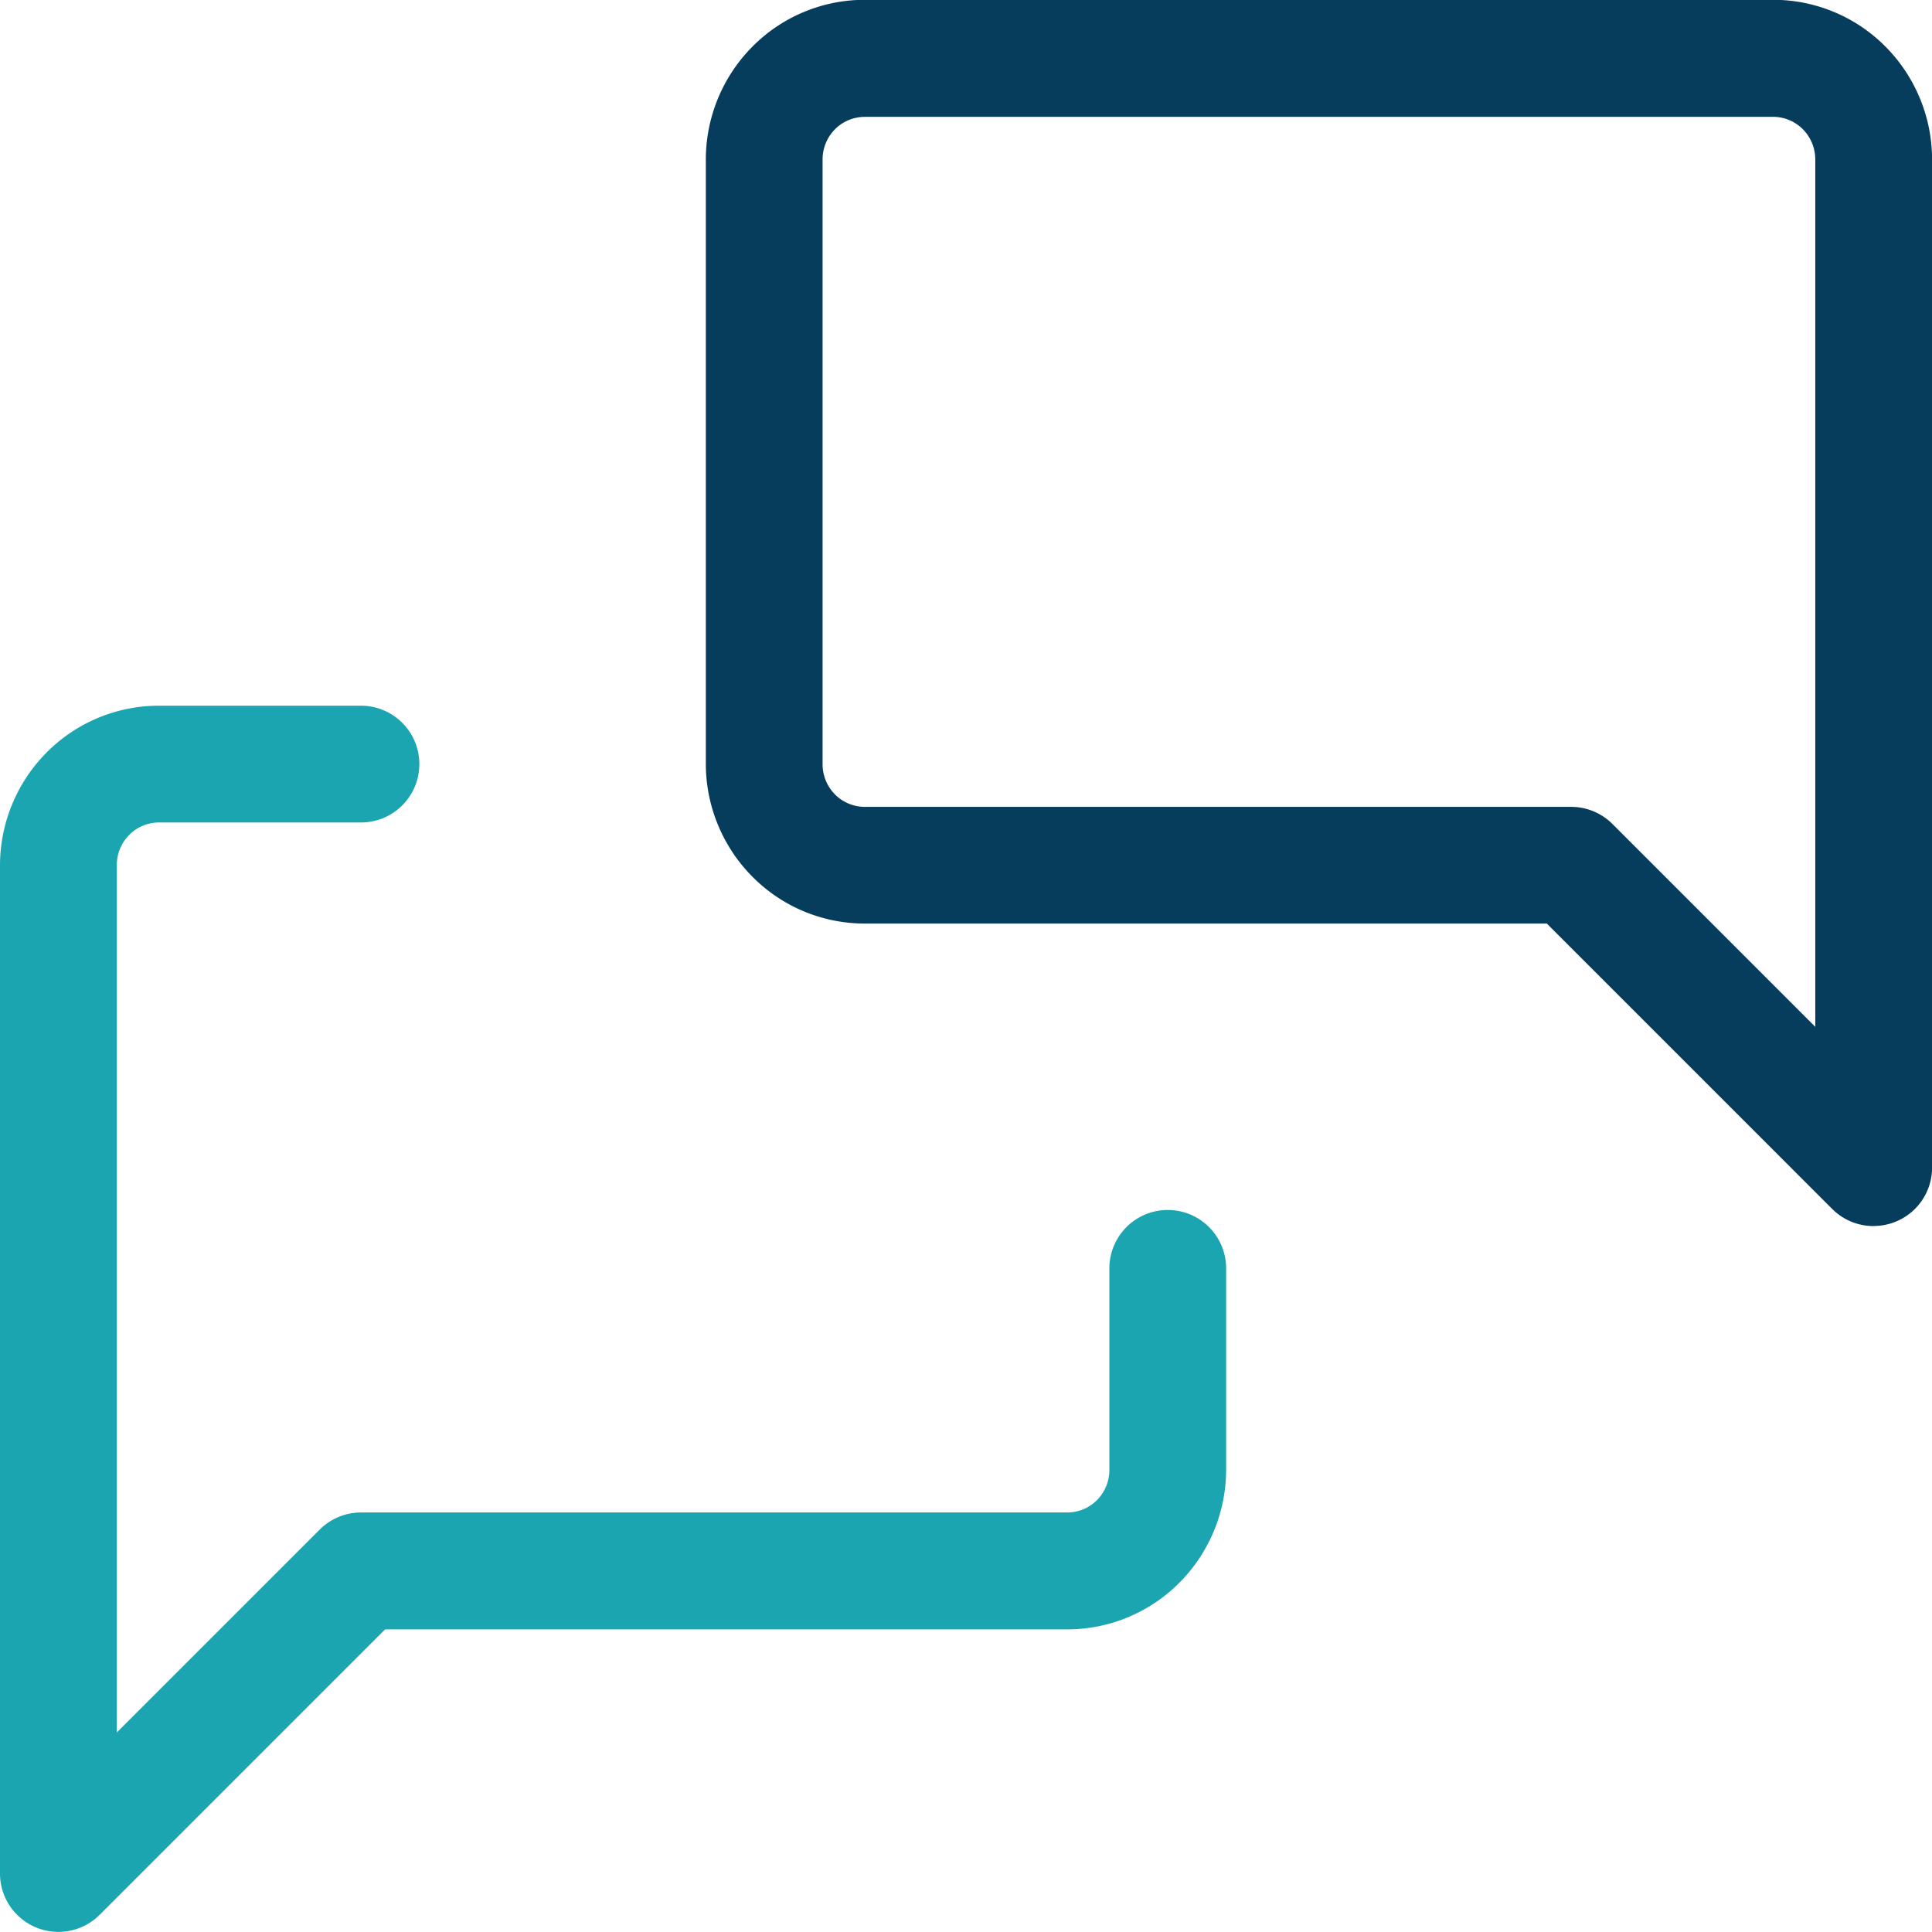
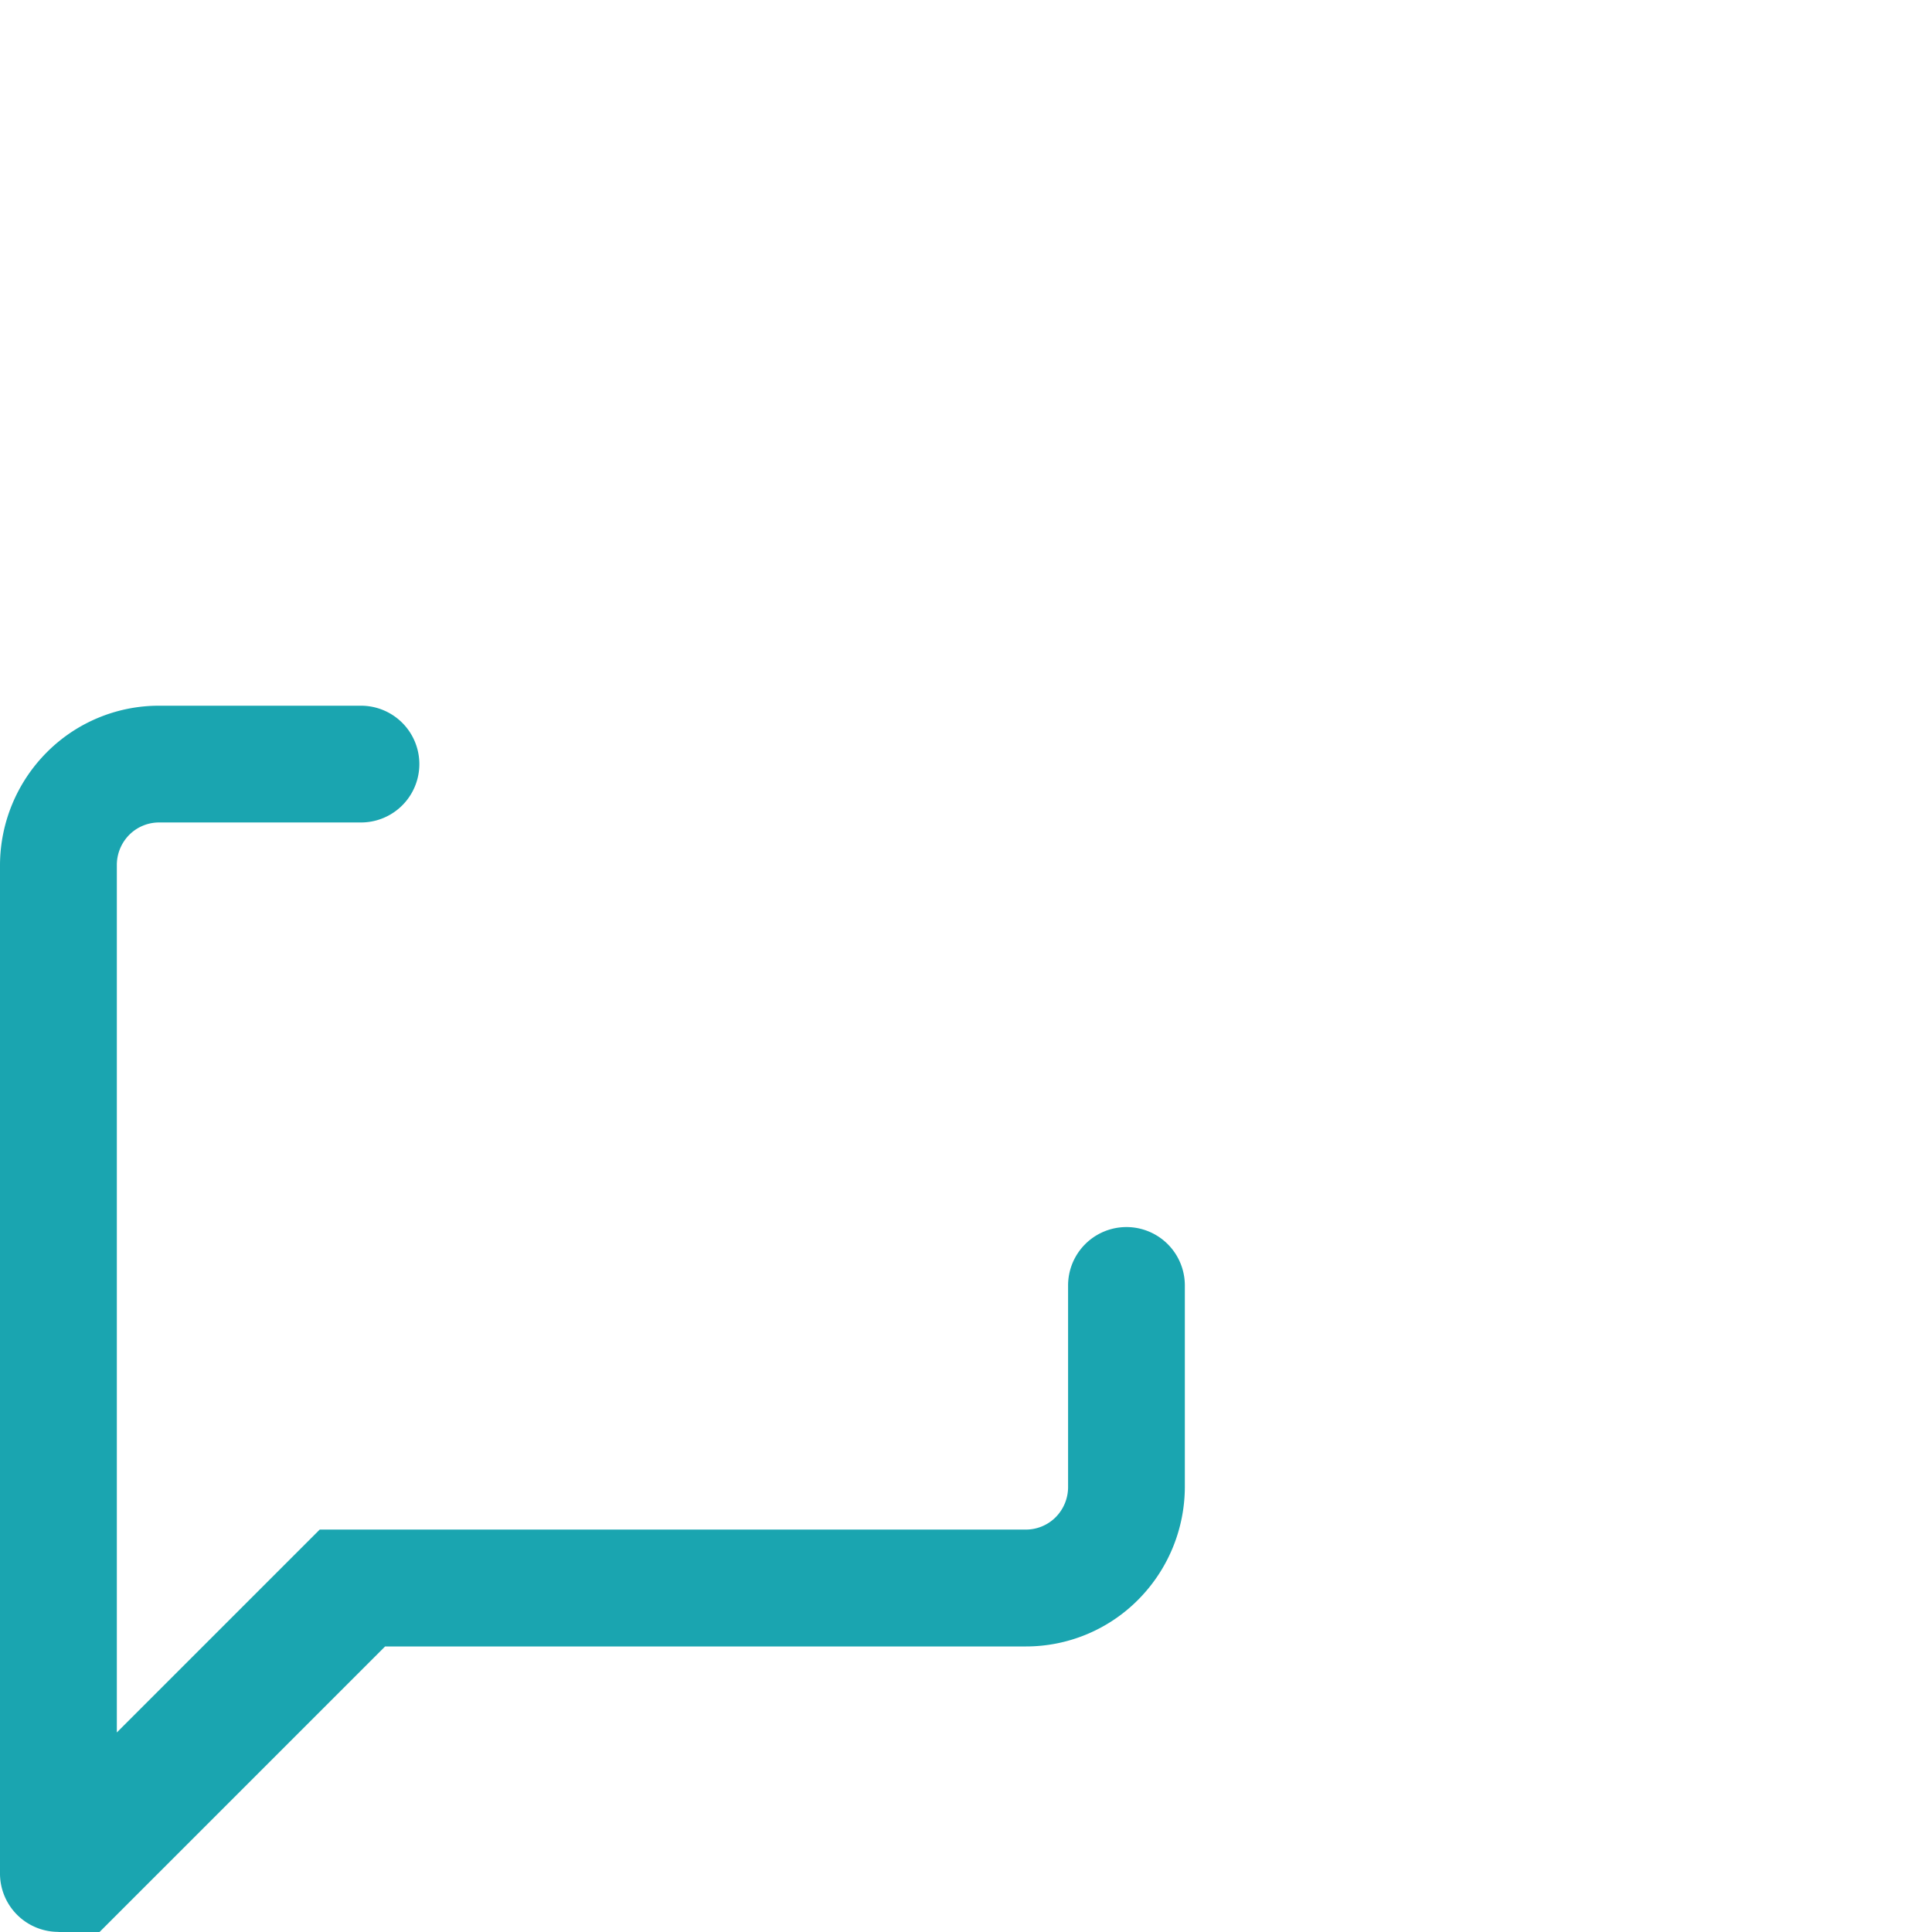
<svg xmlns="http://www.w3.org/2000/svg" width="49.642" height="49.642" viewBox="0 0 49.642 49.642">
  <g id="Group_1918" data-name="Group 1918" transform="translate(1.5 1.5)">
-     <path id="Path_1529" data-name="Path 1529" d="M521,1117.753a1.5,1.5,0,0,1-1.061-.439l-7.334-7.334H495.091a4.061,4.061,0,0,1-2.894-1.2,4.121,4.121,0,0,1-1.2-2.894v-15.547a4.122,4.122,0,0,1,1.2-2.894,4.061,4.061,0,0,1,2.893-1.2h23.321a4.06,4.06,0,0,1,2.894,1.2,4.121,4.121,0,0,1,1.2,2.894v25.912a1.5,1.5,0,0,1-1.5,1.5Zm-25.912-28.5a1.081,1.081,0,0,0-.771.317,1.1,1.1,0,0,0-.32.774v15.547a1.1,1.1,0,0,0,.32.773,1.081,1.081,0,0,0,.771.318H513.23a1.5,1.5,0,0,1,1.061.439l5.213,5.213v-22.291a1.1,1.1,0,0,0-.32-.773,1.081,1.081,0,0,0-.771-.318Z" transform="translate(-474.361 -1087.75)" fill="#073d5c" />
-     <path id="Path_1530" data-name="Path 1530" d="M469.75,1140.5a1.5,1.5,0,0,1-1.5-1.5v-25.912a4.122,4.122,0,0,1,1.2-2.894,4.06,4.06,0,0,1,2.893-1.2h5.182a1.5,1.5,0,0,1,0,3h-5.182a1.081,1.081,0,0,0-.771.317,1.1,1.1,0,0,0-.32.774v22.291l5.213-5.213a1.5,1.5,0,0,1,1.061-.439h18.138a1.081,1.081,0,0,0,.771-.317,1.1,1.1,0,0,0,.32-.774v-5.182a1.5,1.5,0,0,1,3,0v5.182a4.122,4.122,0,0,1-1.2,2.894,4.061,4.061,0,0,1-2.893,1.2H478.145l-7.334,7.334A1.5,1.5,0,0,1,469.75,1140.5Z" transform="translate(-469.75 -1092.361)" fill="#1aa5b0" />
+     <path id="Path_1530" data-name="Path 1530" d="M469.75,1140.5a1.5,1.5,0,0,1-1.5-1.5v-25.912a4.122,4.122,0,0,1,1.2-2.894,4.06,4.06,0,0,1,2.893-1.2h5.182a1.5,1.5,0,0,1,0,3h-5.182a1.081,1.081,0,0,0-.771.317,1.1,1.1,0,0,0-.32.774v22.291l5.213-5.213h18.138a1.081,1.081,0,0,0,.771-.317,1.1,1.1,0,0,0,.32-.774v-5.182a1.5,1.5,0,0,1,3,0v5.182a4.122,4.122,0,0,1-1.2,2.894,4.061,4.061,0,0,1-2.893,1.2H478.145l-7.334,7.334A1.5,1.5,0,0,1,469.75,1140.5Z" transform="translate(-469.75 -1092.361)" fill="#1aa5b0" />
  </g>
</svg>